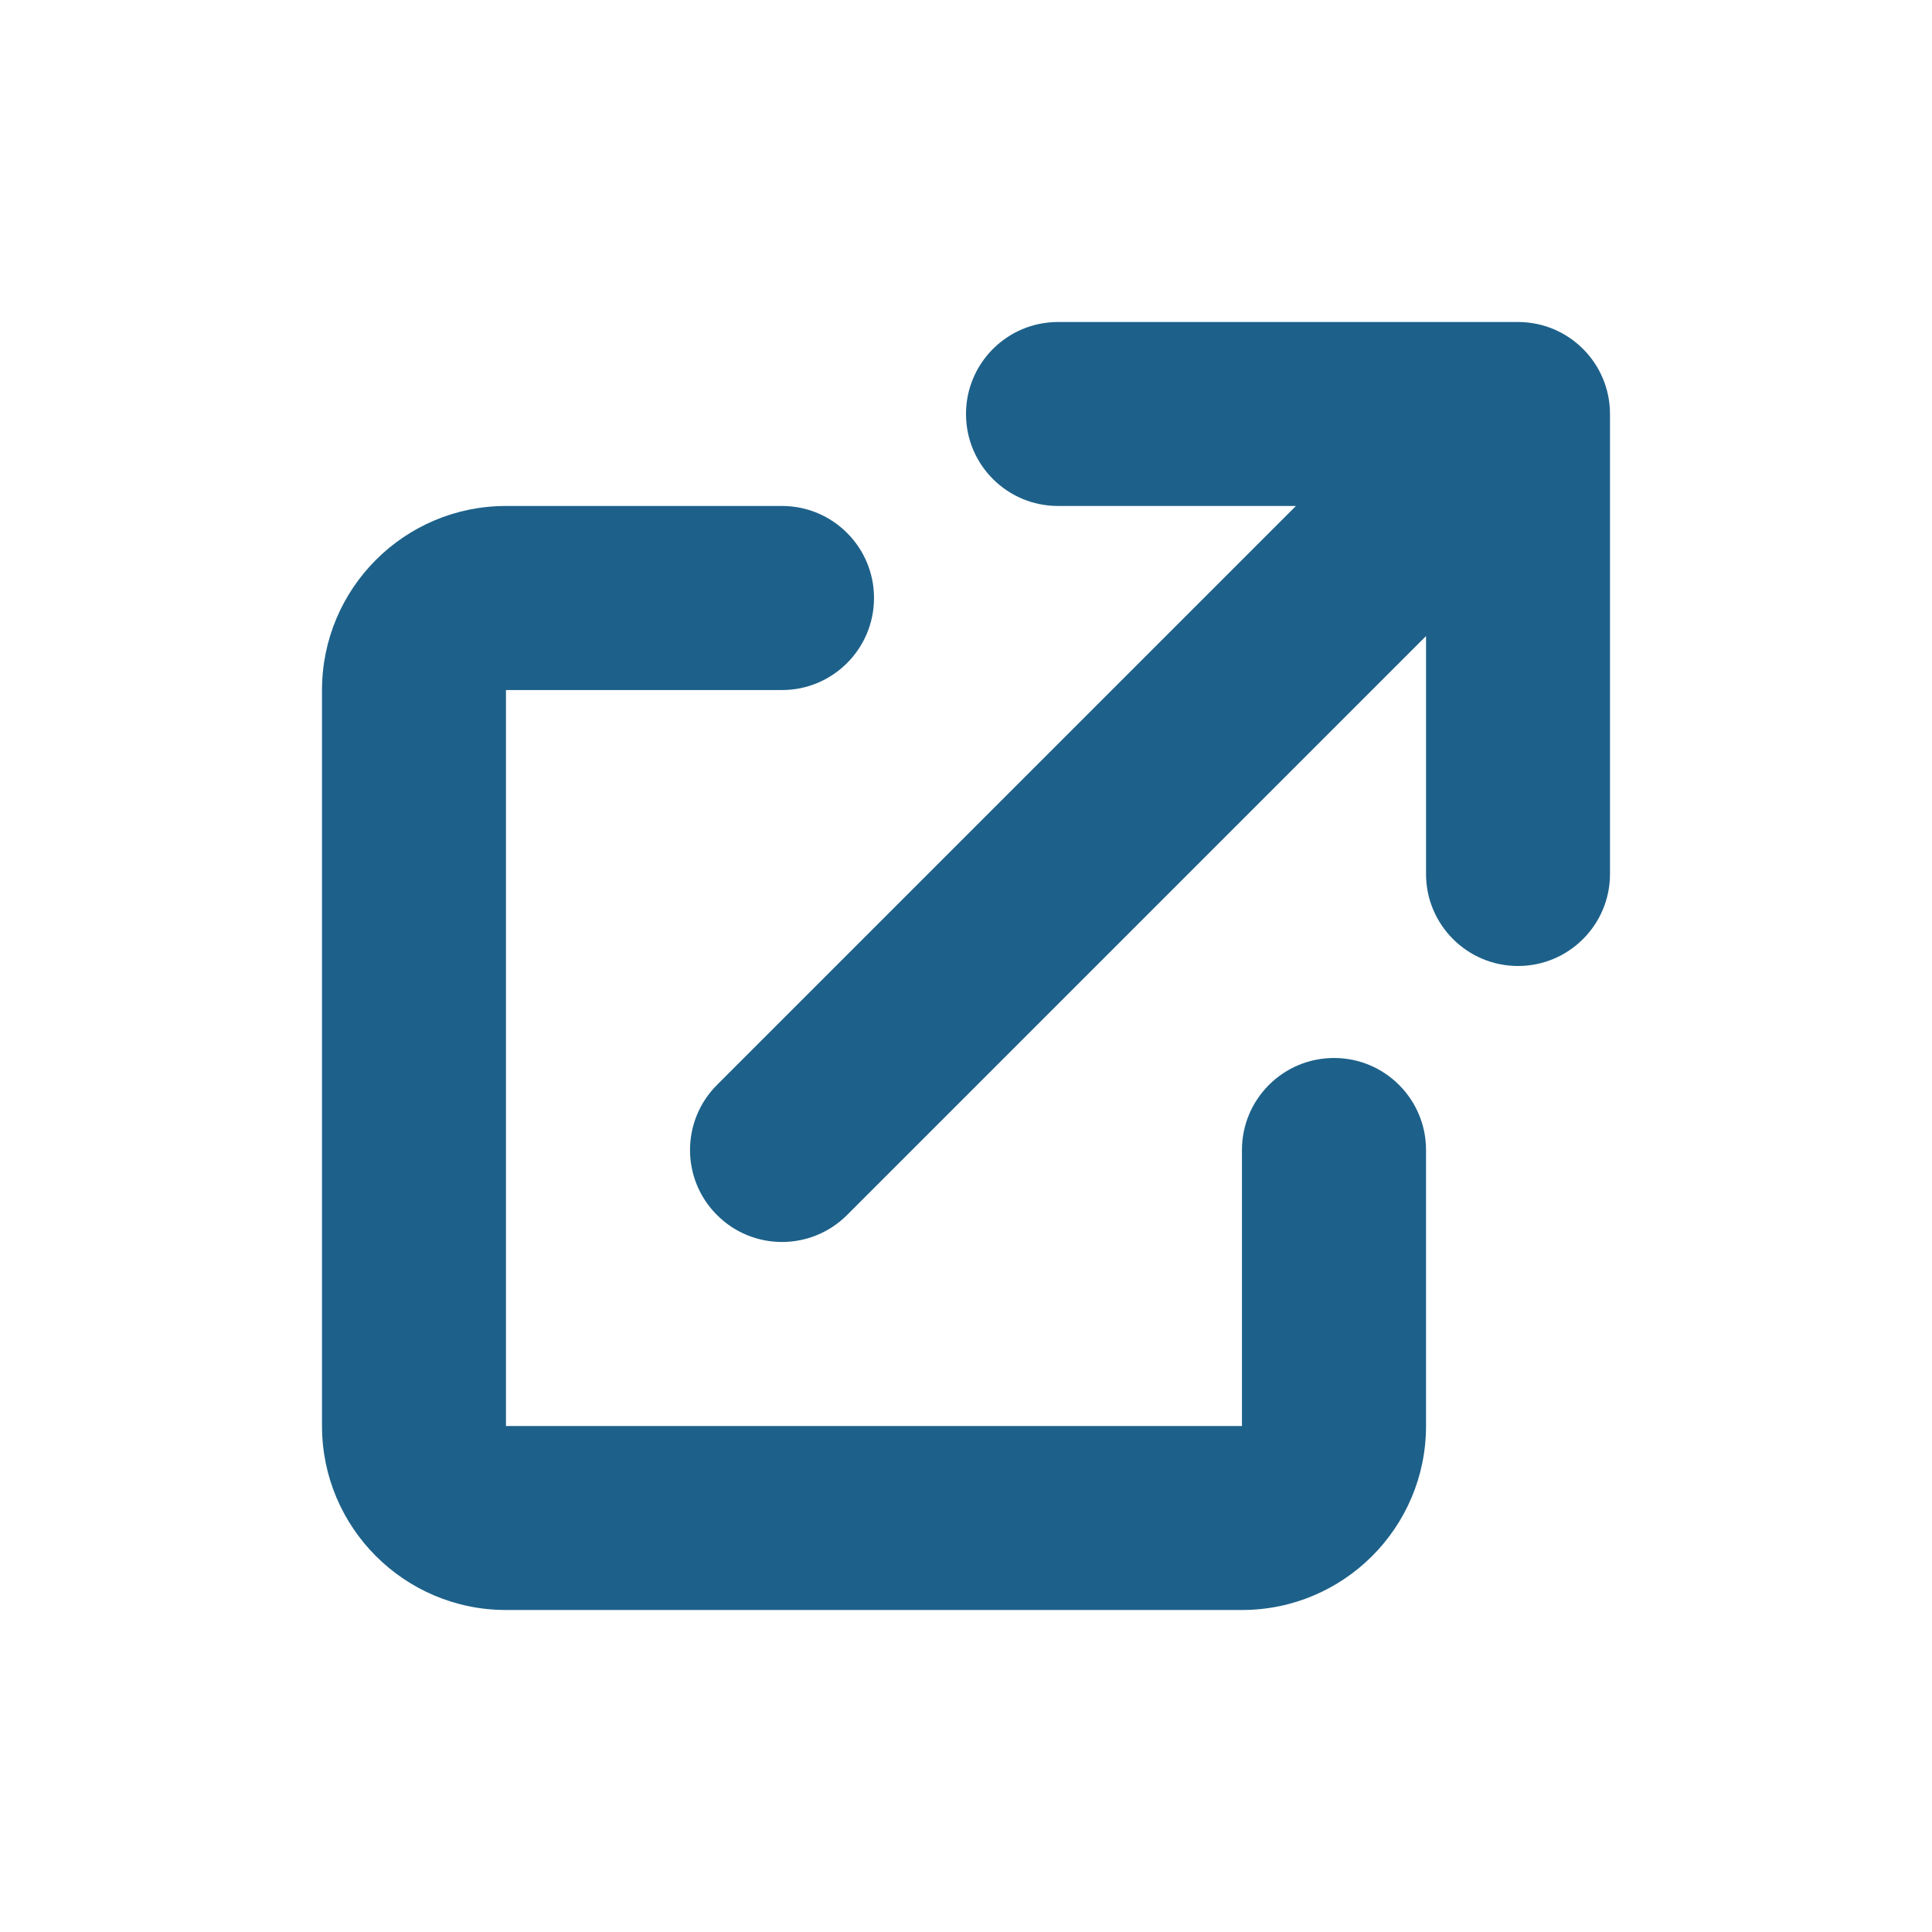
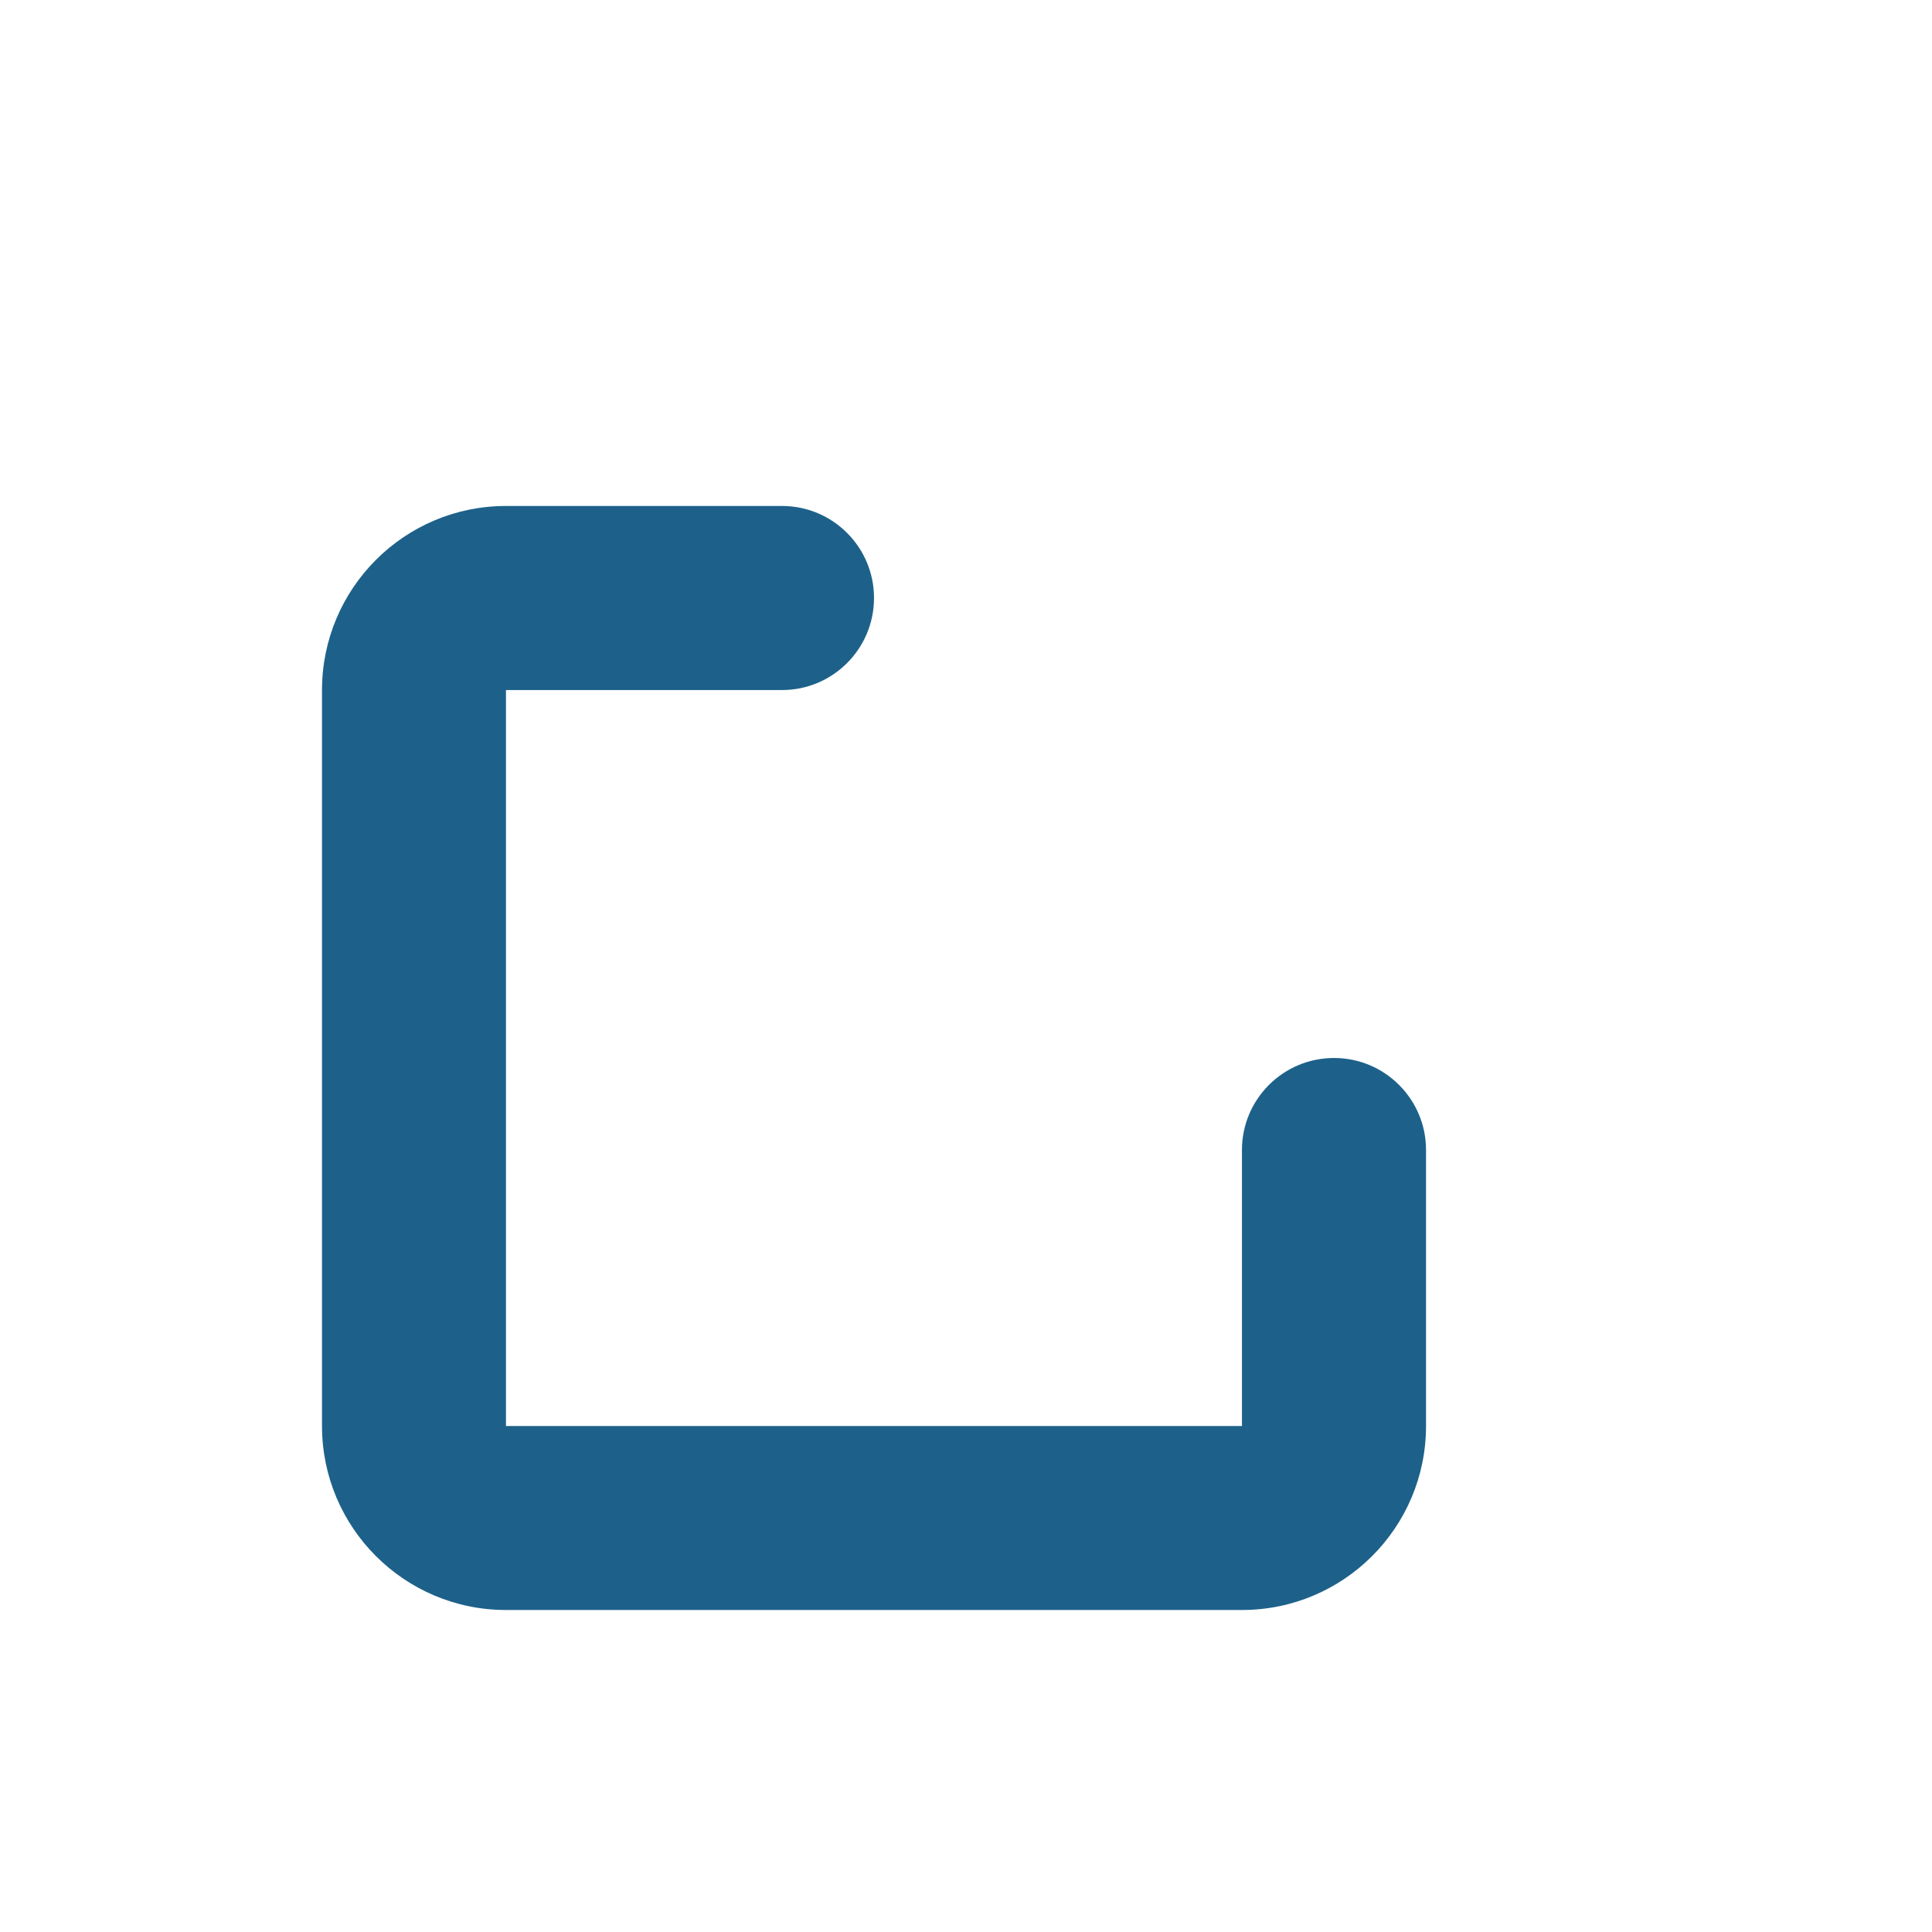
<svg xmlns="http://www.w3.org/2000/svg" width="18" height="18" viewBox="0 0 18 18" fill="none">
-   <path d="M9.857 3C9.384 3 9 3.384 9 3.857C9 4.331 9.384 4.714 9.857 4.714H12.074L6.68 10.108C6.345 10.443 6.345 10.986 6.68 11.32C7.014 11.655 7.557 11.655 7.892 11.32L13.286 5.926V8.143C13.286 8.616 13.67 9 14.143 9C14.616 9 15 8.616 15 8.143V3.857C15 3.384 14.616 3 14.143 3H9.857Z" fill="#1D618A" />
-   <path d="M4.714 4.714C3.768 4.714 3 5.482 3 6.429V13.286C3 14.232 3.768 15 4.714 15H11.571C12.518 15 13.286 14.232 13.286 13.286V10.714C13.286 10.241 12.902 9.857 12.429 9.857C11.955 9.857 11.571 10.241 11.571 10.714V13.286H4.714V6.429H7.286C7.759 6.429 8.143 6.045 8.143 5.571C8.143 5.098 7.759 4.714 7.286 4.714H4.714Z" fill="#1D618A" />
+   <path d="M4.714 4.714C3.768 4.714 3 5.482 3 6.429V13.286C3 14.232 3.768 15 4.714 15H11.571C12.518 15 13.286 14.232 13.286 13.286V10.714C13.286 10.241 12.902 9.857 12.429 9.857C11.955 9.857 11.571 10.241 11.571 10.714V13.286H4.714V6.429H7.286C7.759 6.429 8.143 6.045 8.143 5.571C8.143 5.098 7.759 4.714 7.286 4.714H4.714" fill="#1D618A" />
</svg>